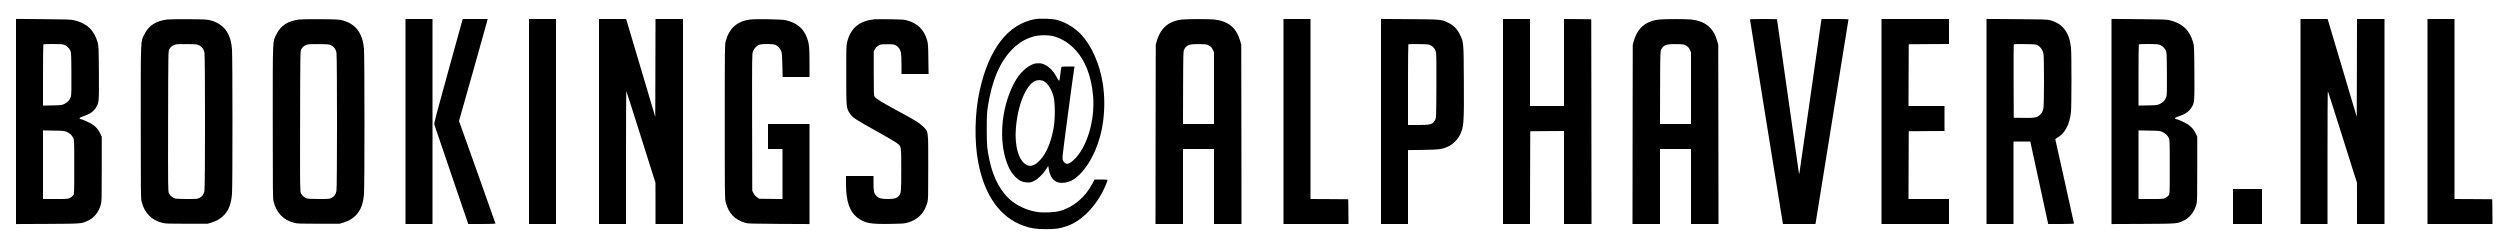
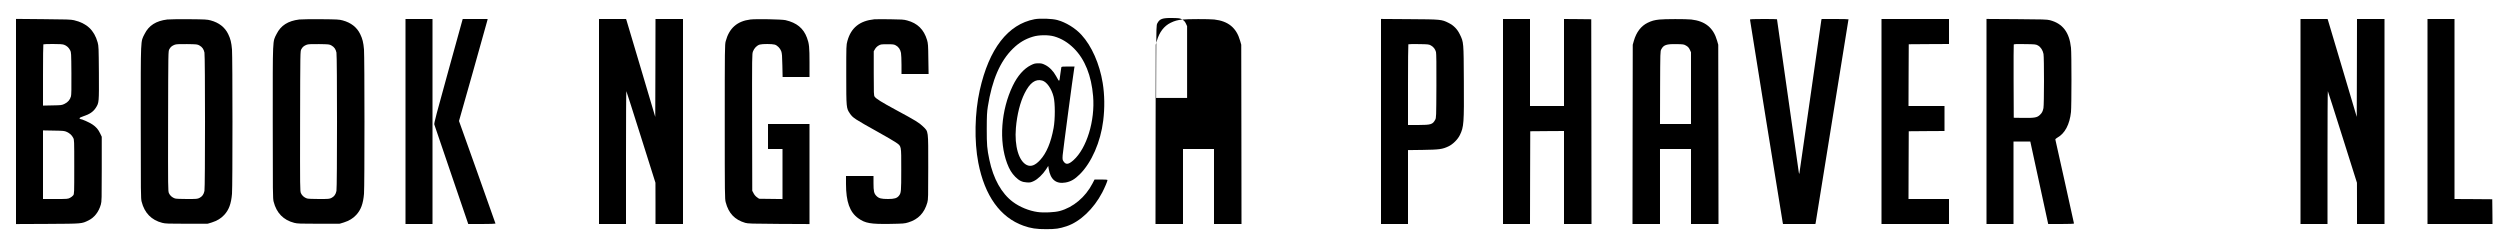
<svg xmlns="http://www.w3.org/2000/svg" height="500pt" preserveAspectRatio="xMidYMid meet" viewBox="0 0 5000 500" width="5000pt">
  <g transform="matrix(.1 0 0 -.1 0 500)">
    <path d="m20693 4616c-535-102-912-590-1098-1421-101-452-112-1020-29-1450 128-660 438-1093 902-1259 148-53 261-70 457-69 191 0 258 10 406 58 270 90 542 347 714 676 51 99 105 226 105 249 0 6-52 10-129 10h-130l-42-81c-141-272-386-477-654-549-102-28-326-38-446-20-169 24-355 100-490 201-228 169-393 464-472 844-46 220-52 292-52 620 1 265 4 329 22 445 84 533 246 907 501 1157 120 118 245 193 399 239 120 37 308 39 426 6 146-42 277-121 397-241 218-218 348-543 382-954 41-492-128-1043-392-1280-98-88-152-95-198-27-22 32-24 42-19 125 5 71 209 1609 232 1743l6 32h-130c-115 0-130-2-135-17-2-10-12-78-22-152-19-150-13-149-83-22-55 101-134 181-219 223-56 28-76 32-139 32-63-1-83-6-145-37-141-70-267-213-363-412-235-487-280-1108-113-1552 46-122 91-195 163-269 78-78 138-107 232-112 64-4 80-1 139 27 79 37 178 132 245 234l44 69 8-54c35-220 147-312 339-278 105 19 182 64 284 165 235 234 416 646 468 1071 32 257 28 518-10 754-62 382-220 740-424 962-124 136-313 252-485 298-103 28-344 36-452 16zm151-1227c91-25 187-161 228-325 32-125 32-451 0-624-53-290-143-504-269-640-100-109-185-140-268-100-159 77-248 380-217 741 23 270 85 516 175 695 105 210 217 290 351 253z" />
    <path d="m320 2570v-2051l633 3c698 4 678 2 817 70 117 57 205 170 247 318 17 60 18 115 18 710v645l-31 65c-39 82-80 130-157 182-59 40-212 108-243 108-9 0-14 7-12 16 2 10 29 24 73 38 127 41 201 91 253 173 63 99 63 106 60 695-4 509-5 537-25 610-69 245-217 384-473 444-65 15-148 17-617 21l-543 5zm961 1535c52-19 93-55 122-110 21-39 22-52 25-460 2-303 0-432-9-463-19-67-60-116-126-148-57-28-63-29-245-32l-188-4v610c0 335 3 612 7 615 3 4 88 7 188 7 139 0 193-4 226-15zm54-1743c60-28 100-63 128-117 22-40 22-46 22-582 0-531 0-542-21-570-11-15-40-38-64-50-42-22-55-23-292-23h-248v686 686l213-4c196-3 216-5 262-26z" />
    <path d="m3345 4610c-225-28-368-119-453-289-82-164-77-44-77-1761 0-1432 1-1529 18-1595 58-225 196-367 413-422 61-16 119-18 489-18l420 1 82 25c104 33 182 80 247 150 94 101 140 226 156 423 13 149 12 2738 0 2886-12 141-30 213-77 310-66 135-183 227-350 272-71 19-108 21-438 24-198 1-391-1-430-6zm645-520c54-30 85-74 99-141 15-70 15-2698 0-2768-14-68-45-112-99-139-42-21-56-22-251-22-127 0-219 4-240 11-54 18-100 58-120 105-19 41-19 88-17 1441 3 1392 3 1398 24 1437 24 46 54 71 110 92 30 11 85 13 244 12 198-3 207-4 250-28z" />
    <path d="m5985 4610c-225-28-368-119-453-289-82-164-77-44-77-1761 0-1432 1-1529 18-1595 58-225 196-367 413-422 61-16 119-18 489-18l420 1 82 25c104 33 182 80 247 150 94 101 140 226 156 423 13 149 12 2738 0 2886-12 141-30 213-77 310-66 135-183 227-350 272-71 19-108 21-438 24-198 1-391-1-430-6zm645-520c54-30 85-74 99-141 15-70 15-2698 0-2768-14-68-45-112-99-139-42-21-56-22-251-22-127 0-219 4-240 11-54 18-100 58-120 105-19 41-19 88-17 1441 3 1392 3 1398 24 1437 24 46 54 71 110 92 30 11 85 13 244 12 198-3 207-4 250-28z" />
    <path d="m8110 2570v-2050h270 270v2050 2050h-270-270z" />
    <path d="m8966 3579c-235-846-287-1045-280-1068 5-16 160-470 344-1010l335-981h273c149 0 272 4 272 8s-164 468-365 1030l-365 1022 281 991c154 546 283 1005 286 1021l6 28h-250-249z" />
-     <path d="m10580 2570v-2050h270 270v2050 2050h-270-270z" />
    <path d="m11980 2570v-2050h270 270v1332c0 732 3 1328 7 1325 3-4 136-418 294-920l288-912 1-412v-413h275 275v2050 2050h-275-275l-2-979-3-979-284 956c-156 527-287 967-292 980l-8 22h-271-270z" />
    <path d="m15007 4610c-264-33-424-174-493-435-18-67-19-143-19-1610s1-1543 19-1610c58-222 181-351 391-412 53-15 128-18 673-21l612-3v1001 1000h-415-415v-250-250h145 145v-501-500l-234 3-234 3-43 30c-26 18-53 50-68 80l-26 49-3 1367c-2 1359-2 1368 18 1422 24 65 80 121 137 136 52 15 246 14 297-1 53-16 109-73 131-134 14-40 19-93 22-281l5-233h269 269v289c0 307-7 380-51 496-70 190-205 300-429 352-76 17-591 27-703 13z" />
    <path d="m17485 4614c-292-30-465-170-537-434-23-84-23-89-23-675 0-663 1-669 73-775 59-87 89-106 567-373 155-86 312-178 350-204 116-81 110-49 110-543 0-449-2-468-47-526-39-48-90-64-217-64-135 0-183 12-231 60-50 50-60 94-60 259v141h-275-275v-157c0-358 75-567 246-689 138-99 246-118 633-112 269 5 291 6 368 30 198 60 321 189 380 398 17 60 18 115 18 705 0 752 6 707-104 815-76 75-152 121-534 327-295 159-407 229-434 270-17 25-18 64-18 468v440l25 43c15 27 42 54 70 70 42 25 52 27 175 27 116 0 135-2 172-23 53-28 90-81 103-151 5-30 10-136 10-237v-184h271 271l-5 303c-3 276-6 308-26 377-63 210-191 336-398 391-68 19-112 21-348 24-148 2-288 1-310-1z" />
-     <path d="m23645 4609c-99-11-150-25-231-64-132-64-227-187-277-362l-22-78-3-1792-2-1793h275 275v750 750h310 310v-750-750h275 275l-2 1793-3 1792-22 78c-74 261-237 395-518 427-104 11-537 11-640-1zm538-522c38-22 54-41 73-80l24-52v-717-718h-310-310l2 728c3 713 3 728 24 766 45 87 102 107 299 104 145-3 152-4 198-31z" />
-     <path d="m25670 2570v-2050h650 650l-2 248-3 247-377 3-378 2v1800 1800h-270-270z" />
+     <path d="m23645 4609c-99-11-150-25-231-64-132-64-227-187-277-362l-22-78-3-1792-2-1793h275 275v750 750h310 310v-750-750h275 275l-2 1793-3 1792-22 78c-74 261-237 395-518 427-104 11-537 11-640-1zc38-22 54-41 73-80l24-52v-717-718h-310-310l2 728c3 713 3 728 24 766 45 87 102 107 299 104 145-3 152-4 198-31z" />
    <path d="m27620 2571v-2051h270 270v739 739l298 4c328 5 390 13 512 71 86 40 186 139 228 227 79 162 84 234 79 1075-4 787-3 777-79 935-52 108-125 182-228 233-139 69-150 70-782 74l-568 4zm1000 1519c50-28 85-74 100-131 7-25 10-260 8-676-3-630-3-638-24-678-51-94-84-104-341-105h-203v803c0 442 3 807 7 811s98 6 208 4c192-3 202-4 245-28z" />
    <path d="m30060 2570v-2050h270 270l2 928 3 927 338 3 337 2v-930-930h275 275l-2 2048-3 2047-272 3-273 2v-870-870h-340-340v870 870h-270-270z" />
    <path d="m33185 4609c-99-11-150-25-231-64-132-64-227-187-277-362l-22-78-3-1792-2-1793h275 275v750 750h310 310v-750-750h275 275l-2 1793-3 1792-22 78c-74 261-237 395-518 427-104 11-537 11-640-1zm538-522c38-22 54-41 73-80l24-52v-717-718h-310-310l2 728c3 713 3 728 24 766 45 87 102 107 299 104 145-3 152-4 198-31z" />
    <path d="m35000 4608c0-15 647-4031 655-4065l5-23h324 324l6 27c7 35 656 4058 656 4067 0 3-121 6-269 6h-269l-6-27c-3-16-103-712-221-1548-119-835-217-1521-219-1523-2-1-6 12-10 30-6 34-436 3054-436 3063 0 3-121 5-270 5-209 0-270-3-270-12z" />
    <path d="m37630 2570v-2050h675 675v250 250h-405-405l2 678 3 677 358 3 357 2v250 250h-360-360l2 618 3 617 403 3 402 2v250 250h-675-675z" />
    <path d="m39730 2571v-2051h270 270v825 825h168 168l179-825 179-825h258c169 0 258 4 258 10s-83 383-185 838-187 834-188 842 18 25 43 39c148 82 244 263 270 511 12 122 13 1166 0 1285-33 310-166 484-421 551-56 15-141 18-666 21l-603 4zm1030 1519c54-30 96-95 110-169 14-76 13-1014-1-1083-14-67-29-96-71-136-54-53-106-63-329-60l-194 3-3 725c-1 399 0 731 3 738 4 11 49 13 222 10 211-3 219-4 263-28z" />
-     <path d="m42230 2570v-2051l633 3c698 4 678 2 817 70 117 57 205 170 247 318 17 60 18 115 18 710v645l-31 65c-39 82-80 130-157 182-59 40-212 108-243 108-9 0-14 7-12 16 2 10 29 24 73 38 127 41 201 91 253 173 63 99 63 106 60 695-4 509-5 537-25 610-69 245-217 384-473 444-65 15-148 17-617 21l-543 5zm961 1535c52-19 93-55 122-110 21-39 22-52 25-460 2-303 0-432-9-463-19-67-60-116-126-148-57-28-63-29-245-32l-188-4v610c0 335 3 612 7 615 3 4 88 7 188 7 139 0 193-4 226-15zm54-1743c60-28 100-63 128-117 22-40 22-46 22-582 0-531 0-542-21-570-11-15-40-38-64-50-42-22-55-23-292-23h-248v686 686l213-4c196-3 216-5 262-26z" />
    <path d="m46010 2570v-2050h270 270v1332c0 732 3 1328 7 1325 3-4 136-418 294-920l288-912 1-412v-413h275 275v2050 2050h-275-275l-2-979-3-979-284 956c-156 527-287 967-292 980l-8 22h-271-270z" />
    <path d="m48550 2570v-2050h650 650l-2 248-3 247-377 3-378 2v1800 1800h-270-270z" />
-     <path d="m44660 870v-350h290 290v350 350h-290-290z" />
  </g>
</svg>